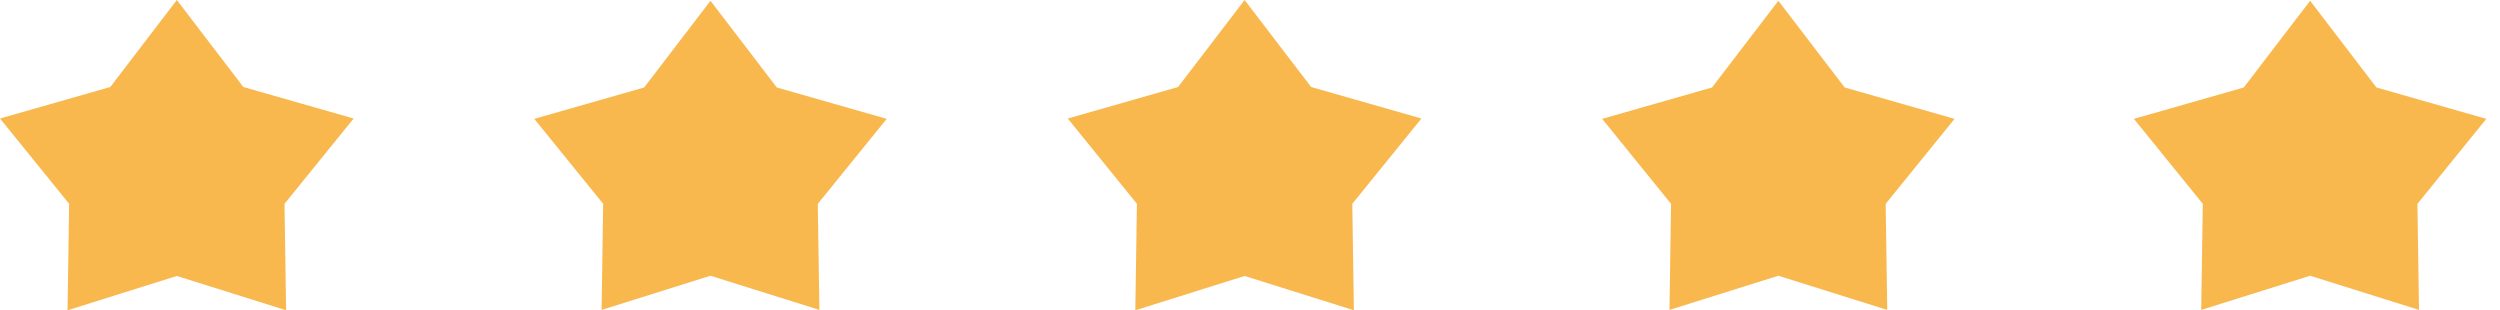
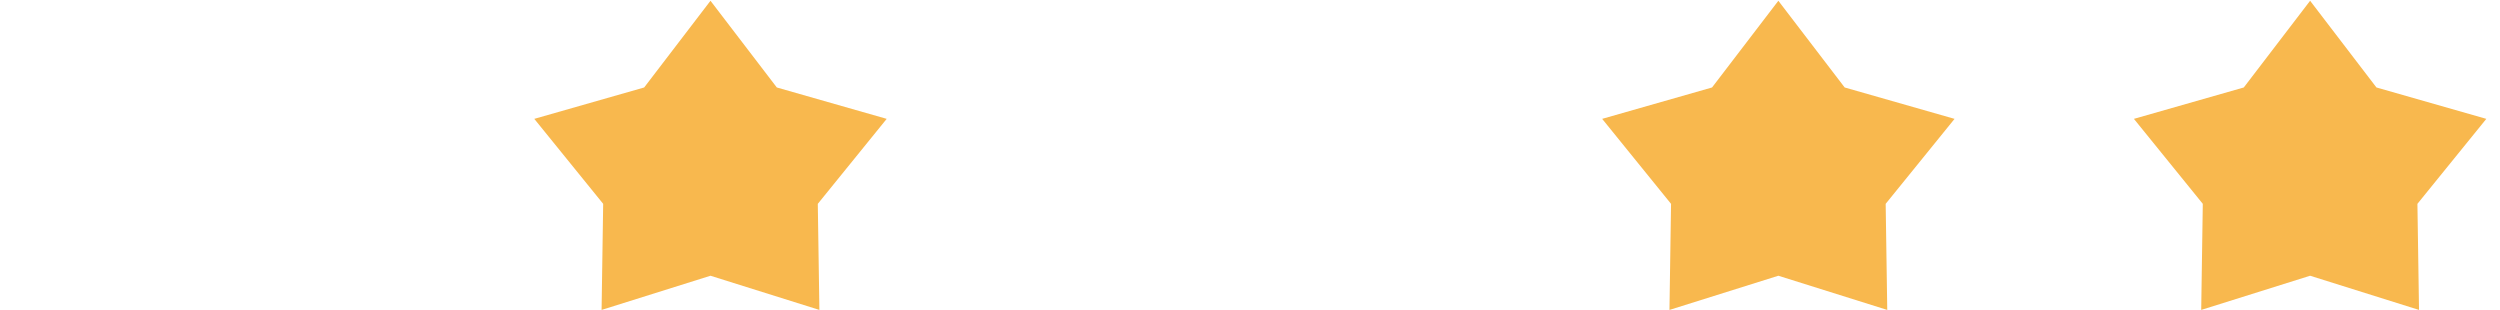
<svg xmlns="http://www.w3.org/2000/svg" width="153" height="19" viewBox="0 0 153 19" fill="none">
-   <path d="M10.822 0L6.749 5.325L0 7.253L4.231 12.473L4.133 18.989L10.822 16.889L17.51 18.989L17.412 12.473L21.643 7.253L14.895 5.325L10.822 0Z" fill="#F8B84E" />
  <path d="M43.482 0.047L39.423 5.353L32.698 7.274L36.914 12.475L36.817 18.967L43.482 16.875L50.147 18.967L50.049 12.475L54.266 7.274L47.541 5.353L43.482 0.047Z" fill="#F8B84E" />
-   <path d="M76.17 0L72.097 5.325L65.348 7.253L69.579 12.473L69.482 18.989L76.17 16.889L82.858 18.989L82.76 12.473L86.992 7.253L80.243 5.325L76.17 0Z" fill="#F8B84E" />
  <path d="M108.835 0.047L104.777 5.353L98.052 7.274L102.268 12.475L102.171 18.967L108.835 16.875L115.5 18.967L115.403 12.475L119.619 7.274L112.894 5.353L108.835 0.047Z" fill="#F8B84E" />
  <path d="M141.379 0.047L137.32 5.353L130.595 7.274L134.811 12.475L134.714 18.967L141.379 16.875L148.044 18.967L147.946 12.475L152.163 7.274L145.438 5.353L141.379 0.047Z" fill="#F8B84E" />
</svg>